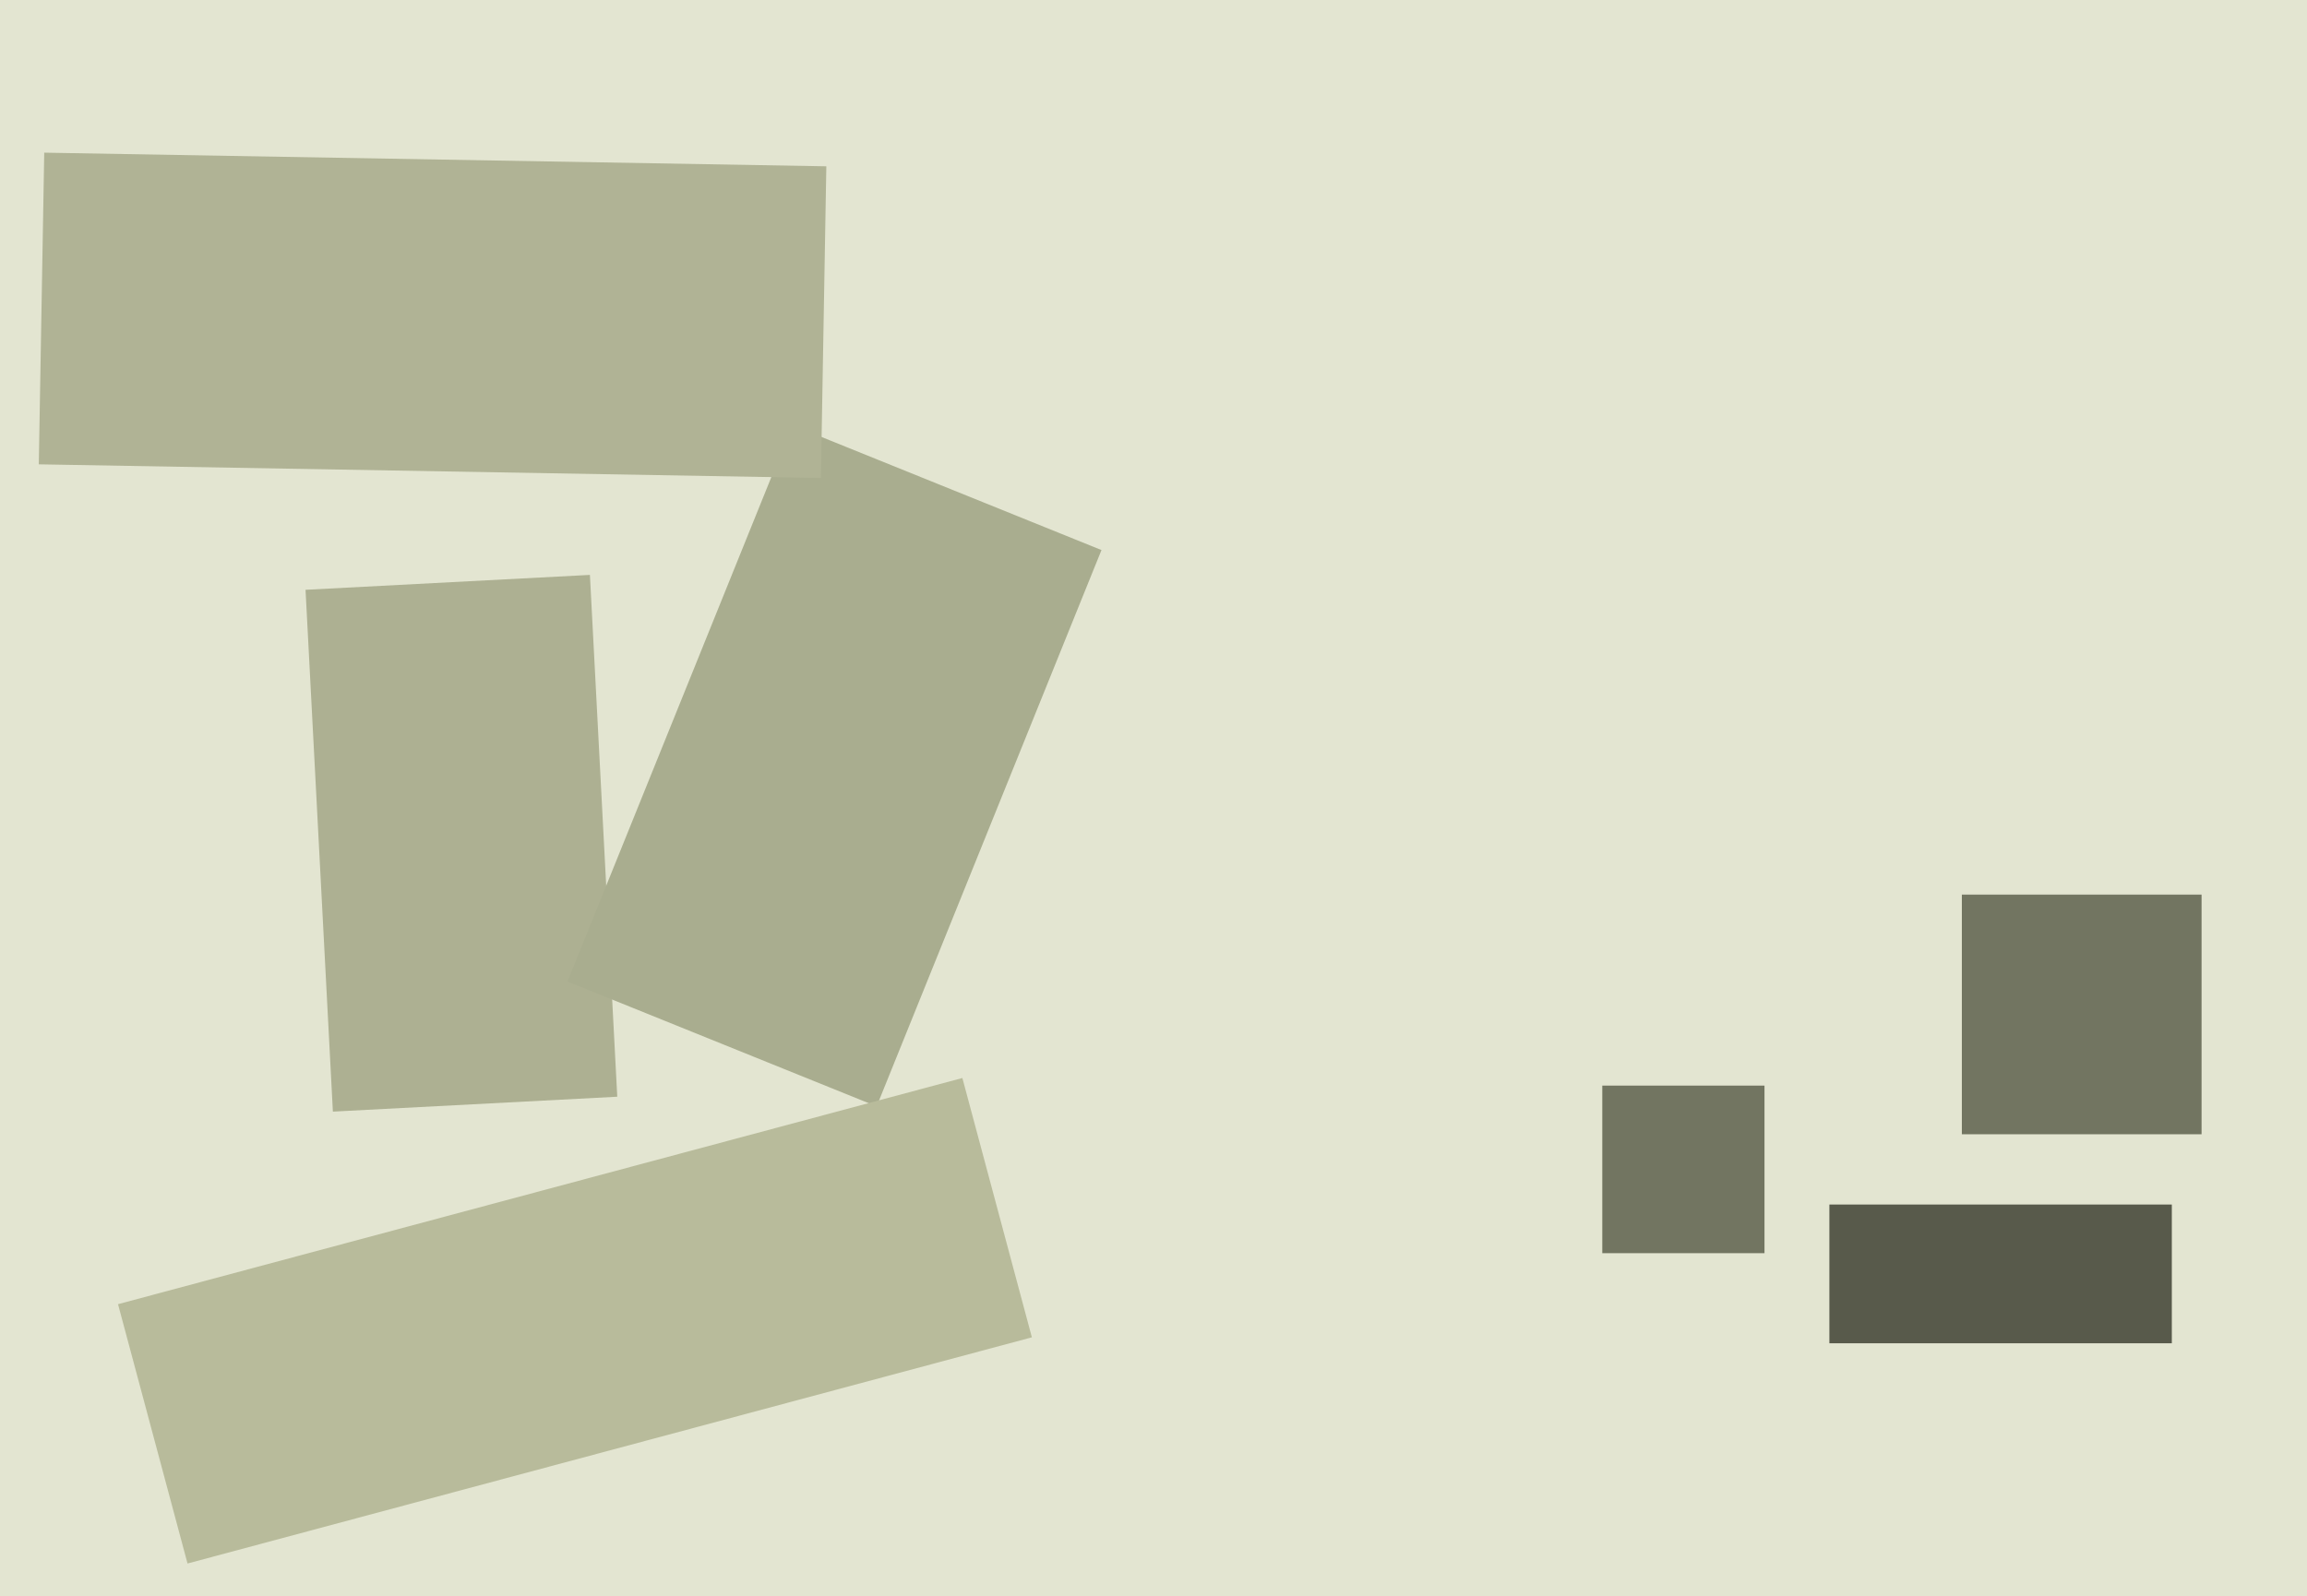
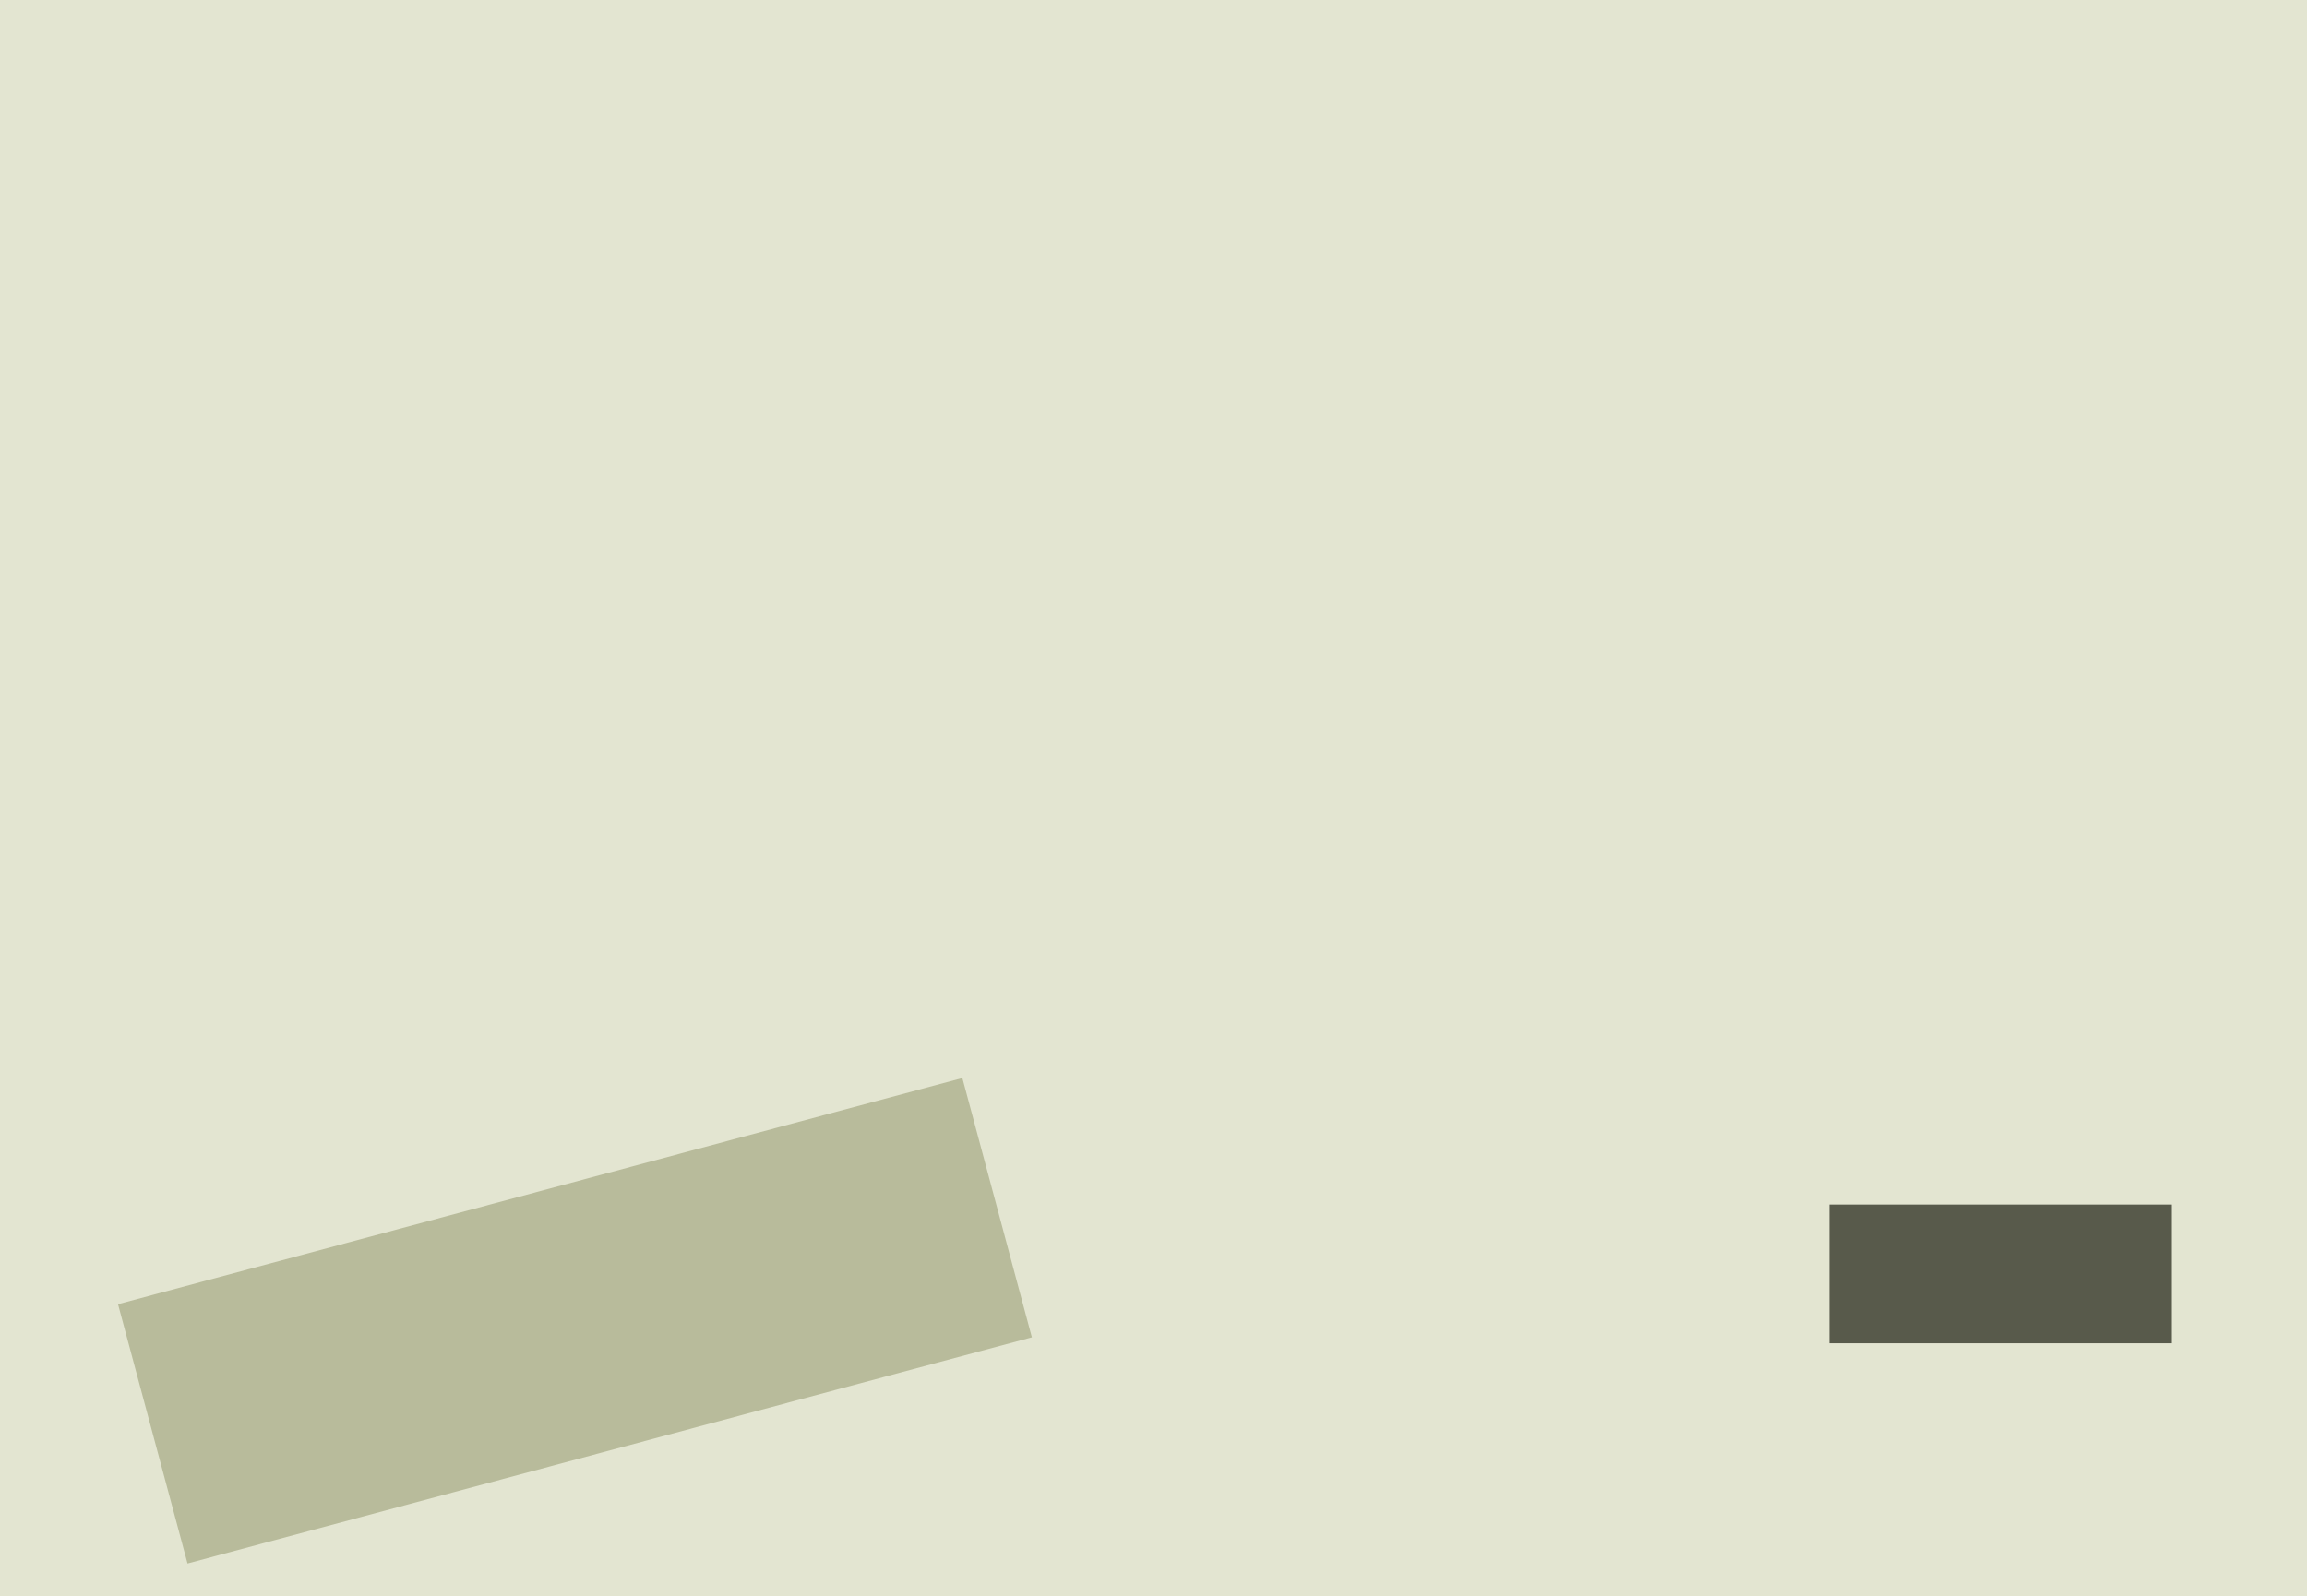
<svg xmlns="http://www.w3.org/2000/svg" width="640px" height="443px">
  <rect width="640" height="443" fill="rgb(227,229,209)" />
-   <polygon points="84.76,163.667 163.652,159.532 171.24,304.333 92.348,308.468" fill="rgb(173,176,146)" />
-   <polygon points="489.5,347.75 444.5,347.75 444.5,301.25 489.5,301.25" fill="rgb(114,117,97)" />
-   <polygon points="610.75,314.75 544.25,314.75 544.25,248.25 610.75,248.25" fill="rgb(114,117,97)" />
-   <polygon points="243.196,307.014 157.432,272.363 219.804,117.986 305.568,152.637" fill="rgb(169,173,143)" />
-   <polygon points="227.729,132.637 10.762,128.85 12.271,42.363 229.238,46.15" fill="rgb(176,179,149)" />
  <polygon points="32.74,361.901 266.977,299.137 286.26,371.099 52.023,433.863" fill="rgb(184,187,155)" />
  <polygon points="602.5,372.75 507.5,372.75 507.5,334.25 602.5,334.25" fill="rgb(88,90,75)" />
</svg>